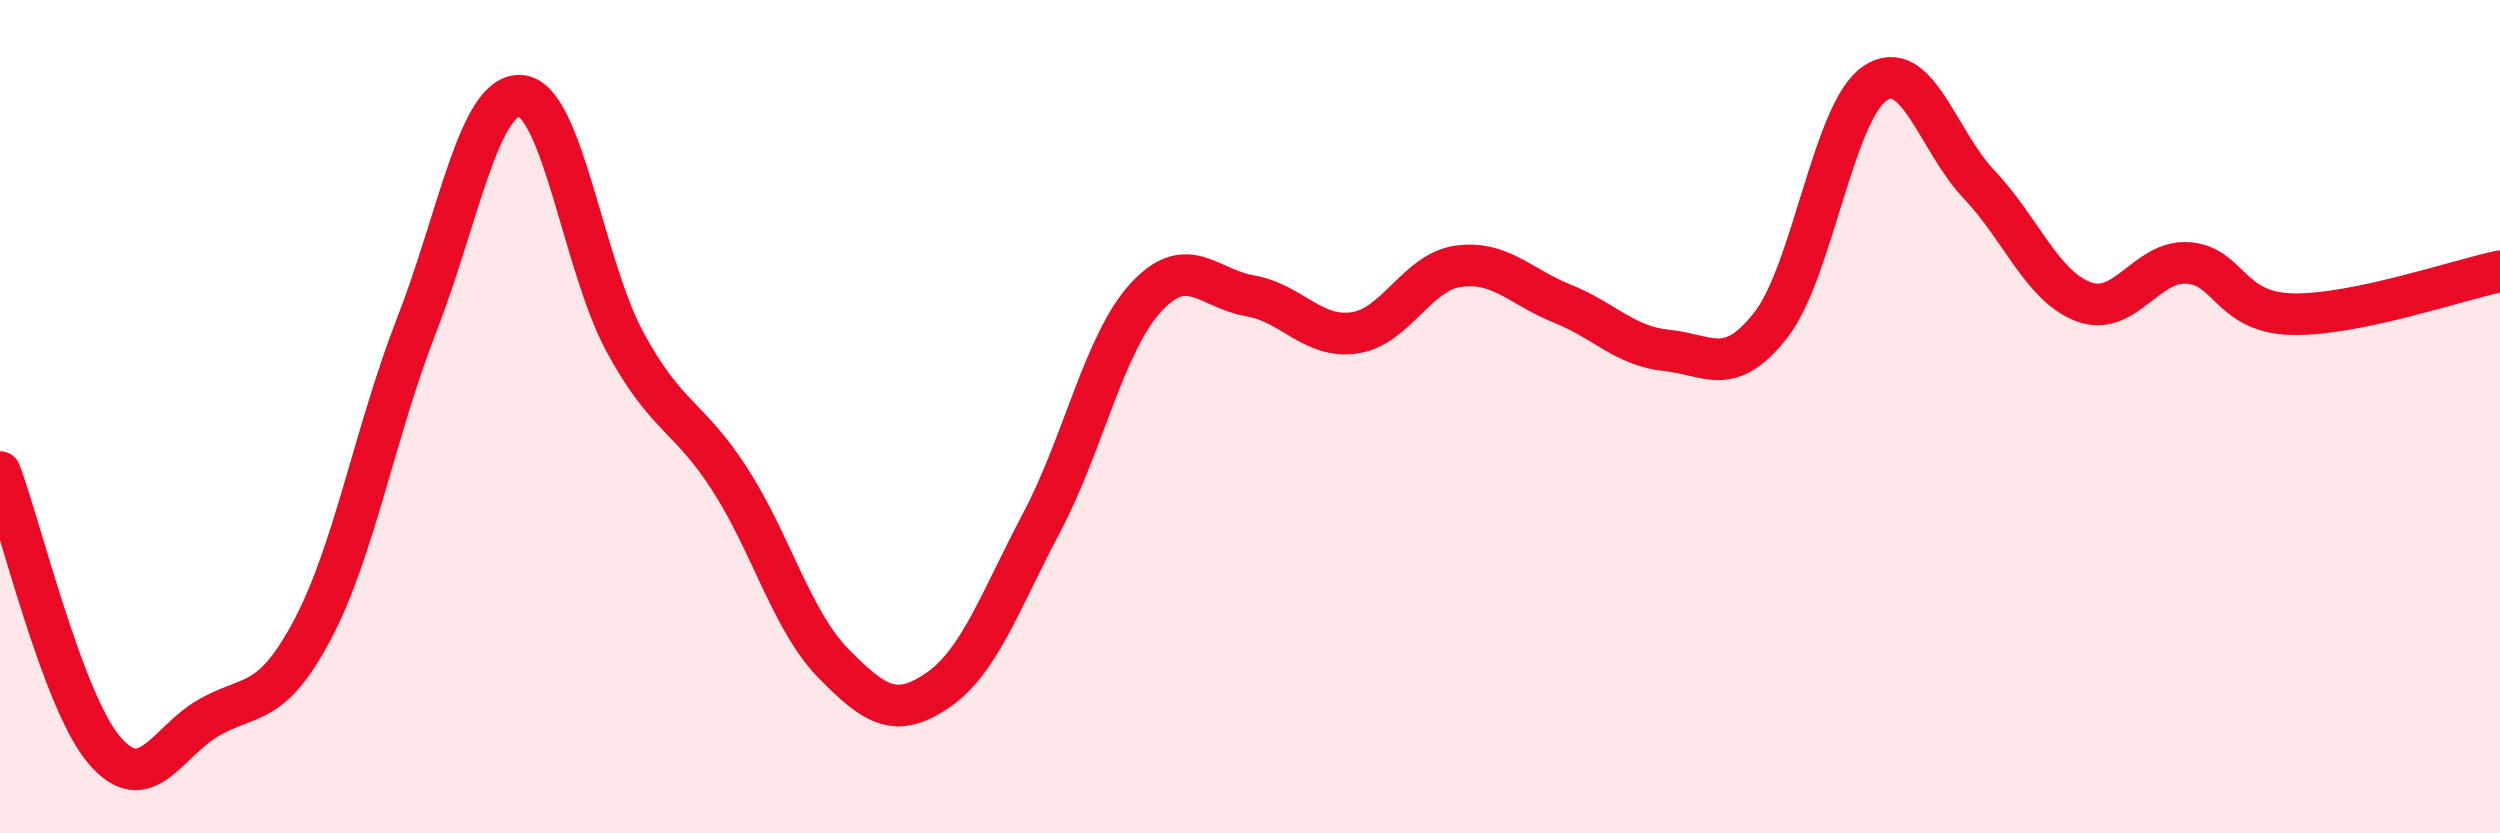
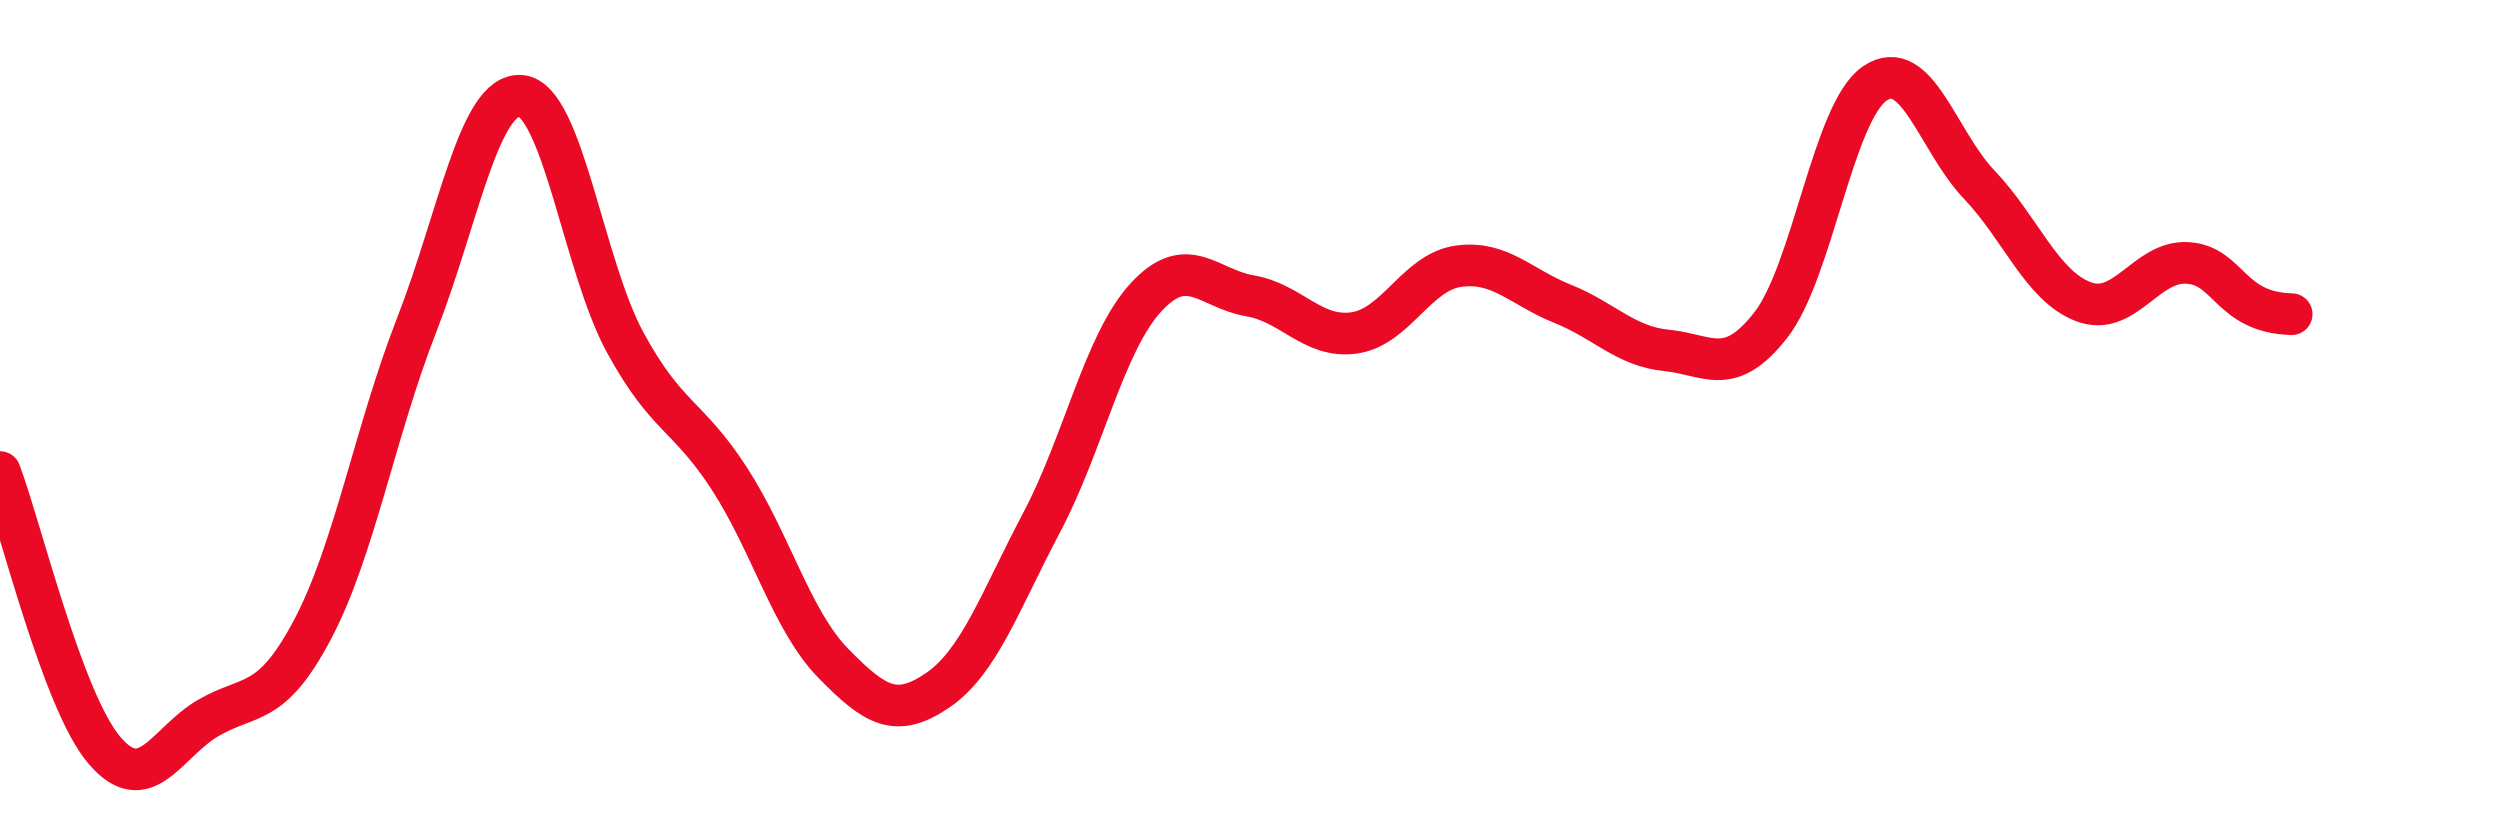
<svg xmlns="http://www.w3.org/2000/svg" width="60" height="20" viewBox="0 0 60 20">
-   <path d="M 0,11.33 C 0.5,12.66 1.5,16.82 2.5,18 C 3.5,19.18 4,17.81 5,17.23 C 6,16.65 6.5,17 7.5,15.11 C 8.5,13.22 9,10.36 10,7.8 C 11,5.24 11.5,2.22 12.5,2.3 C 13.5,2.38 14,6.37 15,8.21 C 16,10.05 16.5,9.94 17.5,11.48 C 18.5,13.02 19,14.9 20,15.92 C 21,16.94 21.5,17.25 22.5,16.57 C 23.5,15.89 24,14.43 25,12.54 C 26,10.65 26.5,8.23 27.5,7.14 C 28.5,6.05 29,6.93 30,7.1 C 31,7.27 31.5,8.13 32.5,7.99 C 33.5,7.85 34,6.53 35,6.39 C 36,6.25 36.5,6.89 37.5,7.29 C 38.5,7.69 39,8.31 40,8.41 C 41,8.51 41.5,9.08 42.5,7.8 C 43.5,6.52 44,2.67 45,2 C 46,1.33 46.5,3.38 47.5,4.43 C 48.5,5.48 49,6.86 50,7.24 C 51,7.62 51.5,6.25 52.5,6.31 C 53.5,6.37 53.5,7.5 55,7.54 C 56.5,7.58 59,6.72 60,6.51L60 20L0 20Z" fill="#EB0A25" opacity="0.1" stroke-linecap="round" stroke-linejoin="round" />
-   <path d="M 0,11.33 C 0.5,12.66 1.5,16.82 2.5,18 C 3.5,19.18 4,17.81 5,17.23 C 6,16.65 6.5,17 7.5,15.11 C 8.5,13.22 9,10.36 10,7.8 C 11,5.24 11.5,2.22 12.5,2.3 C 13.5,2.38 14,6.37 15,8.21 C 16,10.05 16.5,9.94 17.5,11.48 C 18.5,13.02 19,14.9 20,15.92 C 21,16.94 21.5,17.25 22.5,16.57 C 23.5,15.89 24,14.43 25,12.54 C 26,10.65 26.5,8.23 27.5,7.14 C 28.5,6.05 29,6.93 30,7.1 C 31,7.27 31.5,8.13 32.5,7.99 C 33.5,7.85 34,6.53 35,6.39 C 36,6.25 36.5,6.89 37.5,7.29 C 38.5,7.69 39,8.31 40,8.41 C 41,8.51 41.5,9.08 42.5,7.8 C 43.5,6.52 44,2.67 45,2 C 46,1.33 46.5,3.38 47.5,4.43 C 48.5,5.48 49,6.86 50,7.24 C 51,7.62 51.5,6.25 52.5,6.31 C 53.5,6.37 53.5,7.5 55,7.54 C 56.5,7.58 59,6.72 60,6.51" stroke="#EB0A25" stroke-width="1" fill="none" stroke-linecap="round" stroke-linejoin="round" />
+   <path d="M 0,11.33 C 0.5,12.66 1.5,16.82 2.5,18 C 3.5,19.18 4,17.81 5,17.23 C 6,16.65 6.5,17 7.5,15.11 C 8.5,13.22 9,10.36 10,7.8 C 11,5.24 11.5,2.22 12.5,2.3 C 13.5,2.38 14,6.37 15,8.21 C 16,10.05 16.5,9.94 17.5,11.48 C 18.5,13.02 19,14.9 20,15.92 C 21,16.94 21.5,17.25 22.5,16.57 C 23.5,15.89 24,14.43 25,12.54 C 26,10.65 26.5,8.23 27.5,7.14 C 28.5,6.05 29,6.93 30,7.1 C 31,7.27 31.5,8.13 32.5,7.99 C 33.5,7.85 34,6.53 35,6.39 C 36,6.25 36.5,6.89 37.5,7.29 C 38.5,7.69 39,8.31 40,8.41 C 41,8.51 41.5,9.08 42.5,7.8 C 43.5,6.52 44,2.67 45,2 C 46,1.33 46.5,3.38 47.5,4.43 C 48.5,5.48 49,6.86 50,7.24 C 51,7.62 51.5,6.25 52.5,6.31 C 53.5,6.37 53.5,7.5 55,7.54 " stroke="#EB0A25" stroke-width="1" fill="none" stroke-linecap="round" stroke-linejoin="round" />
</svg>